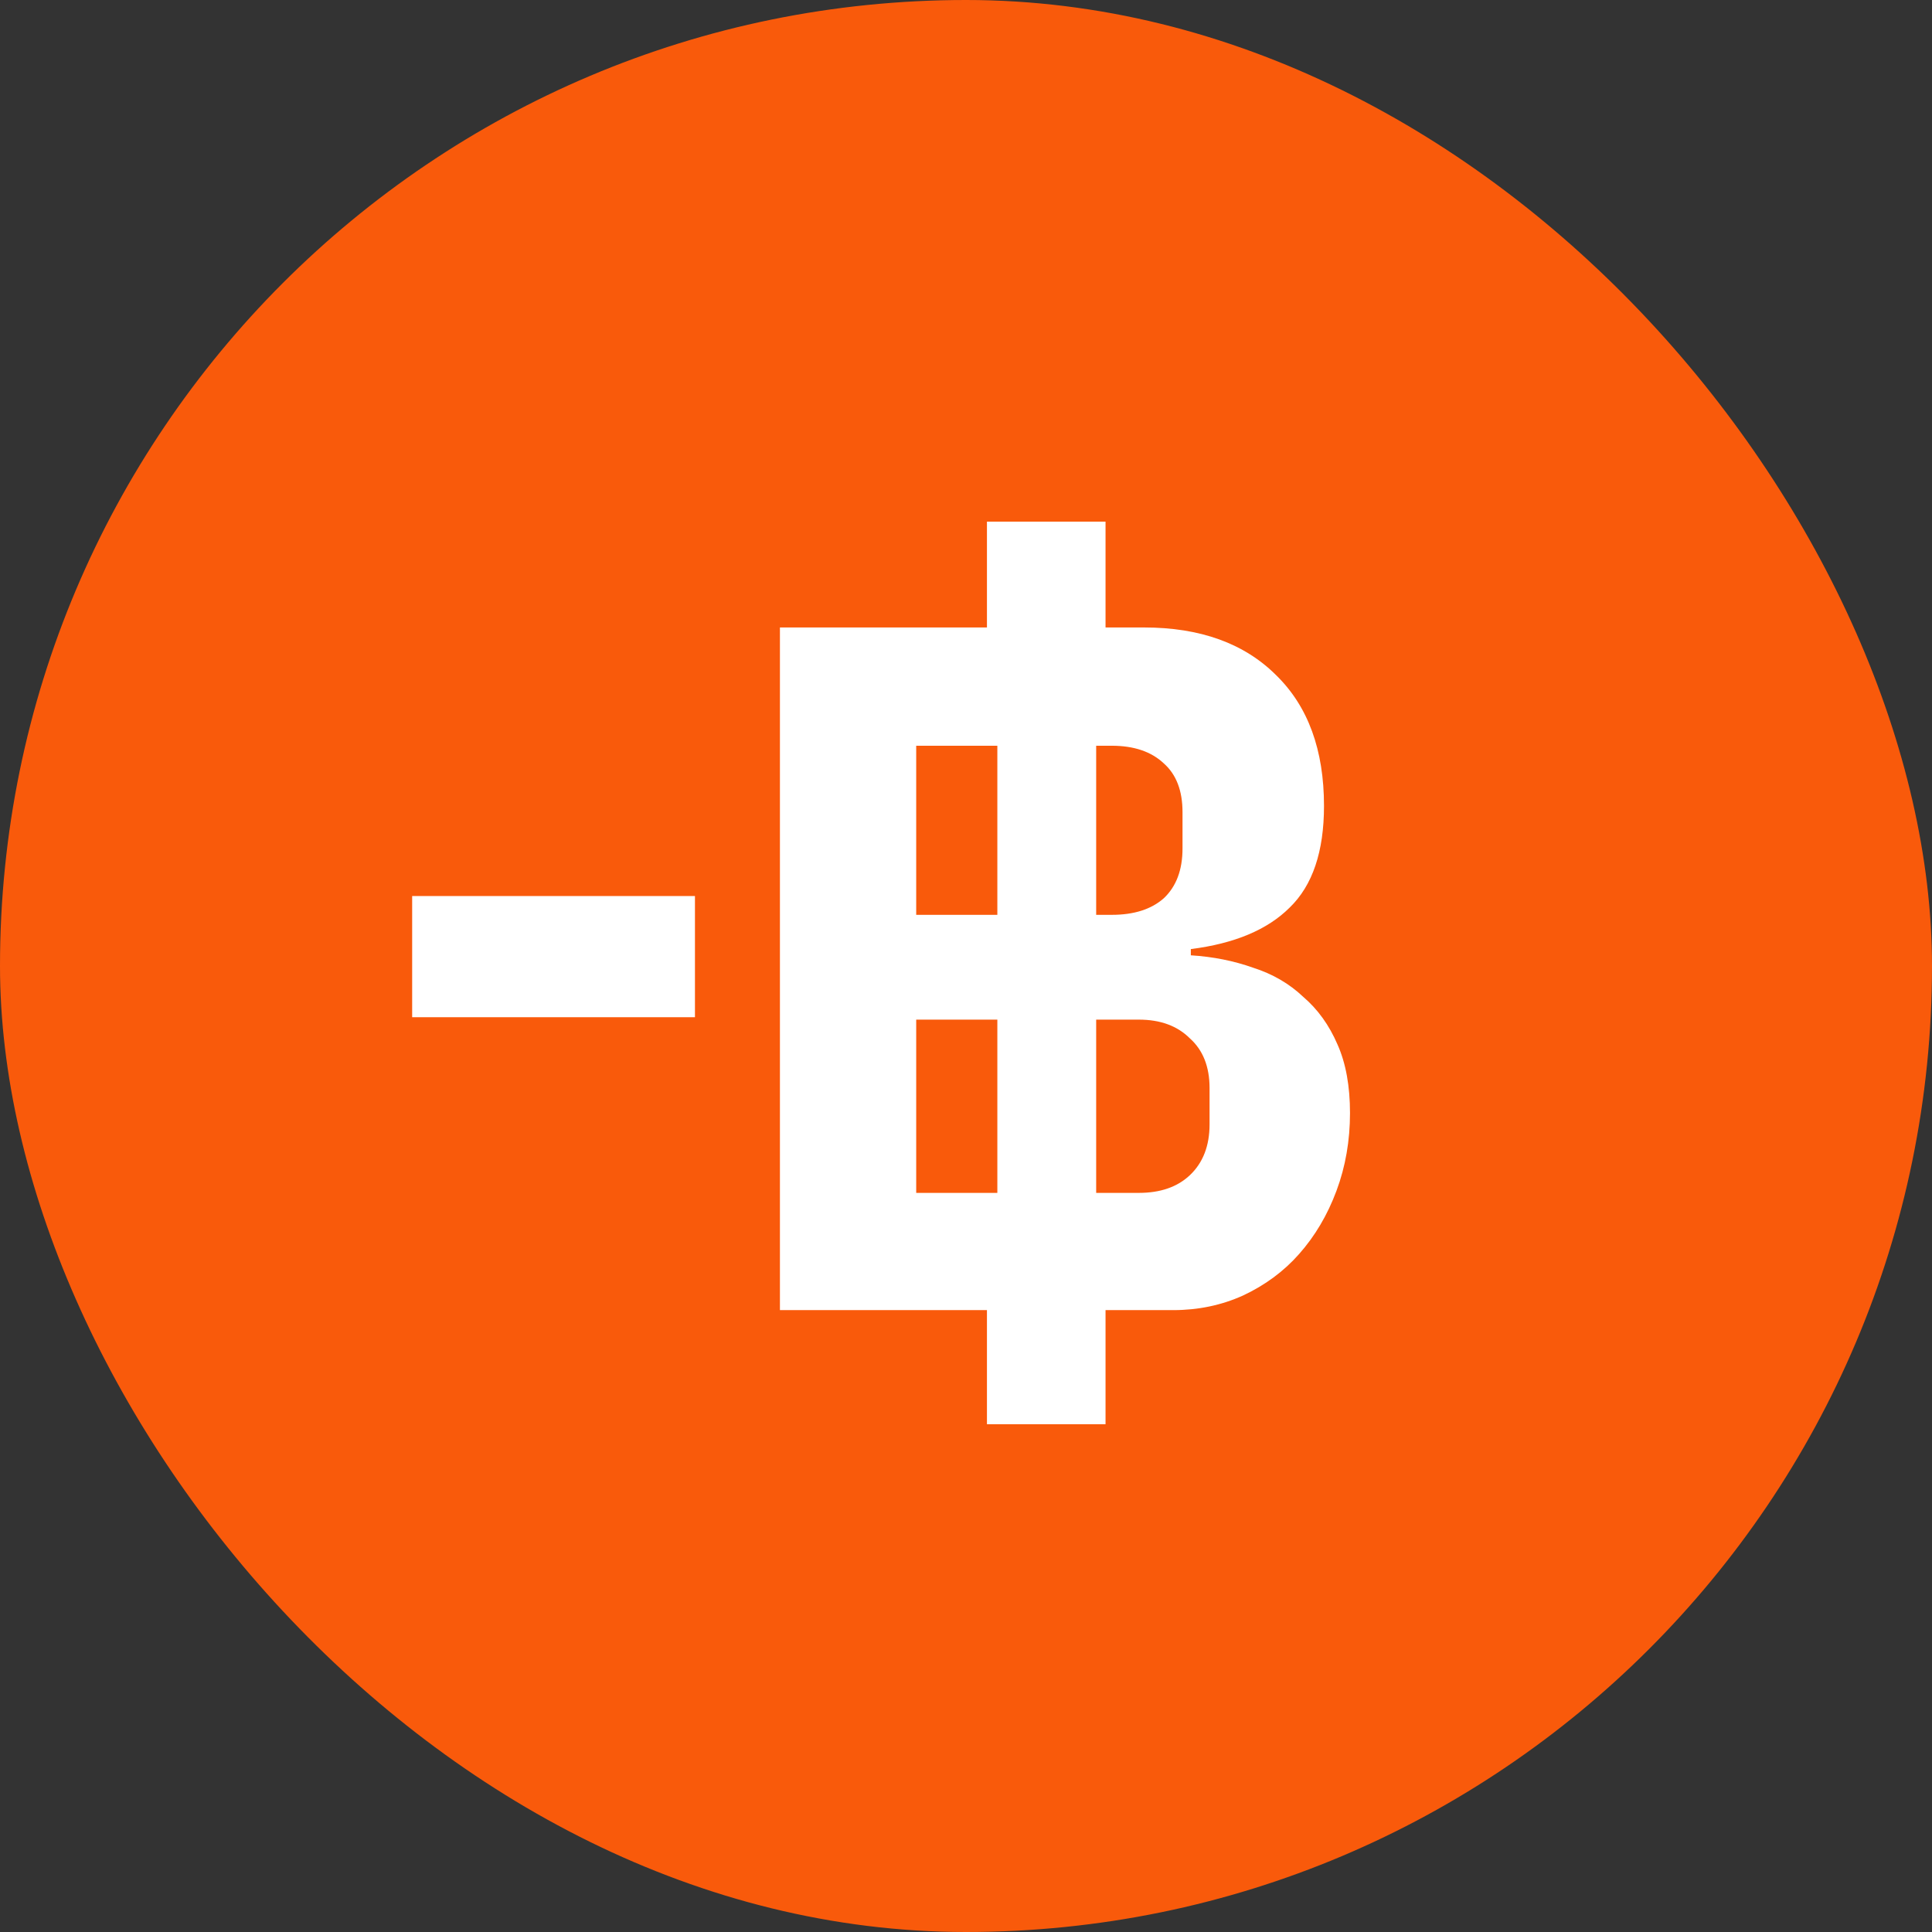
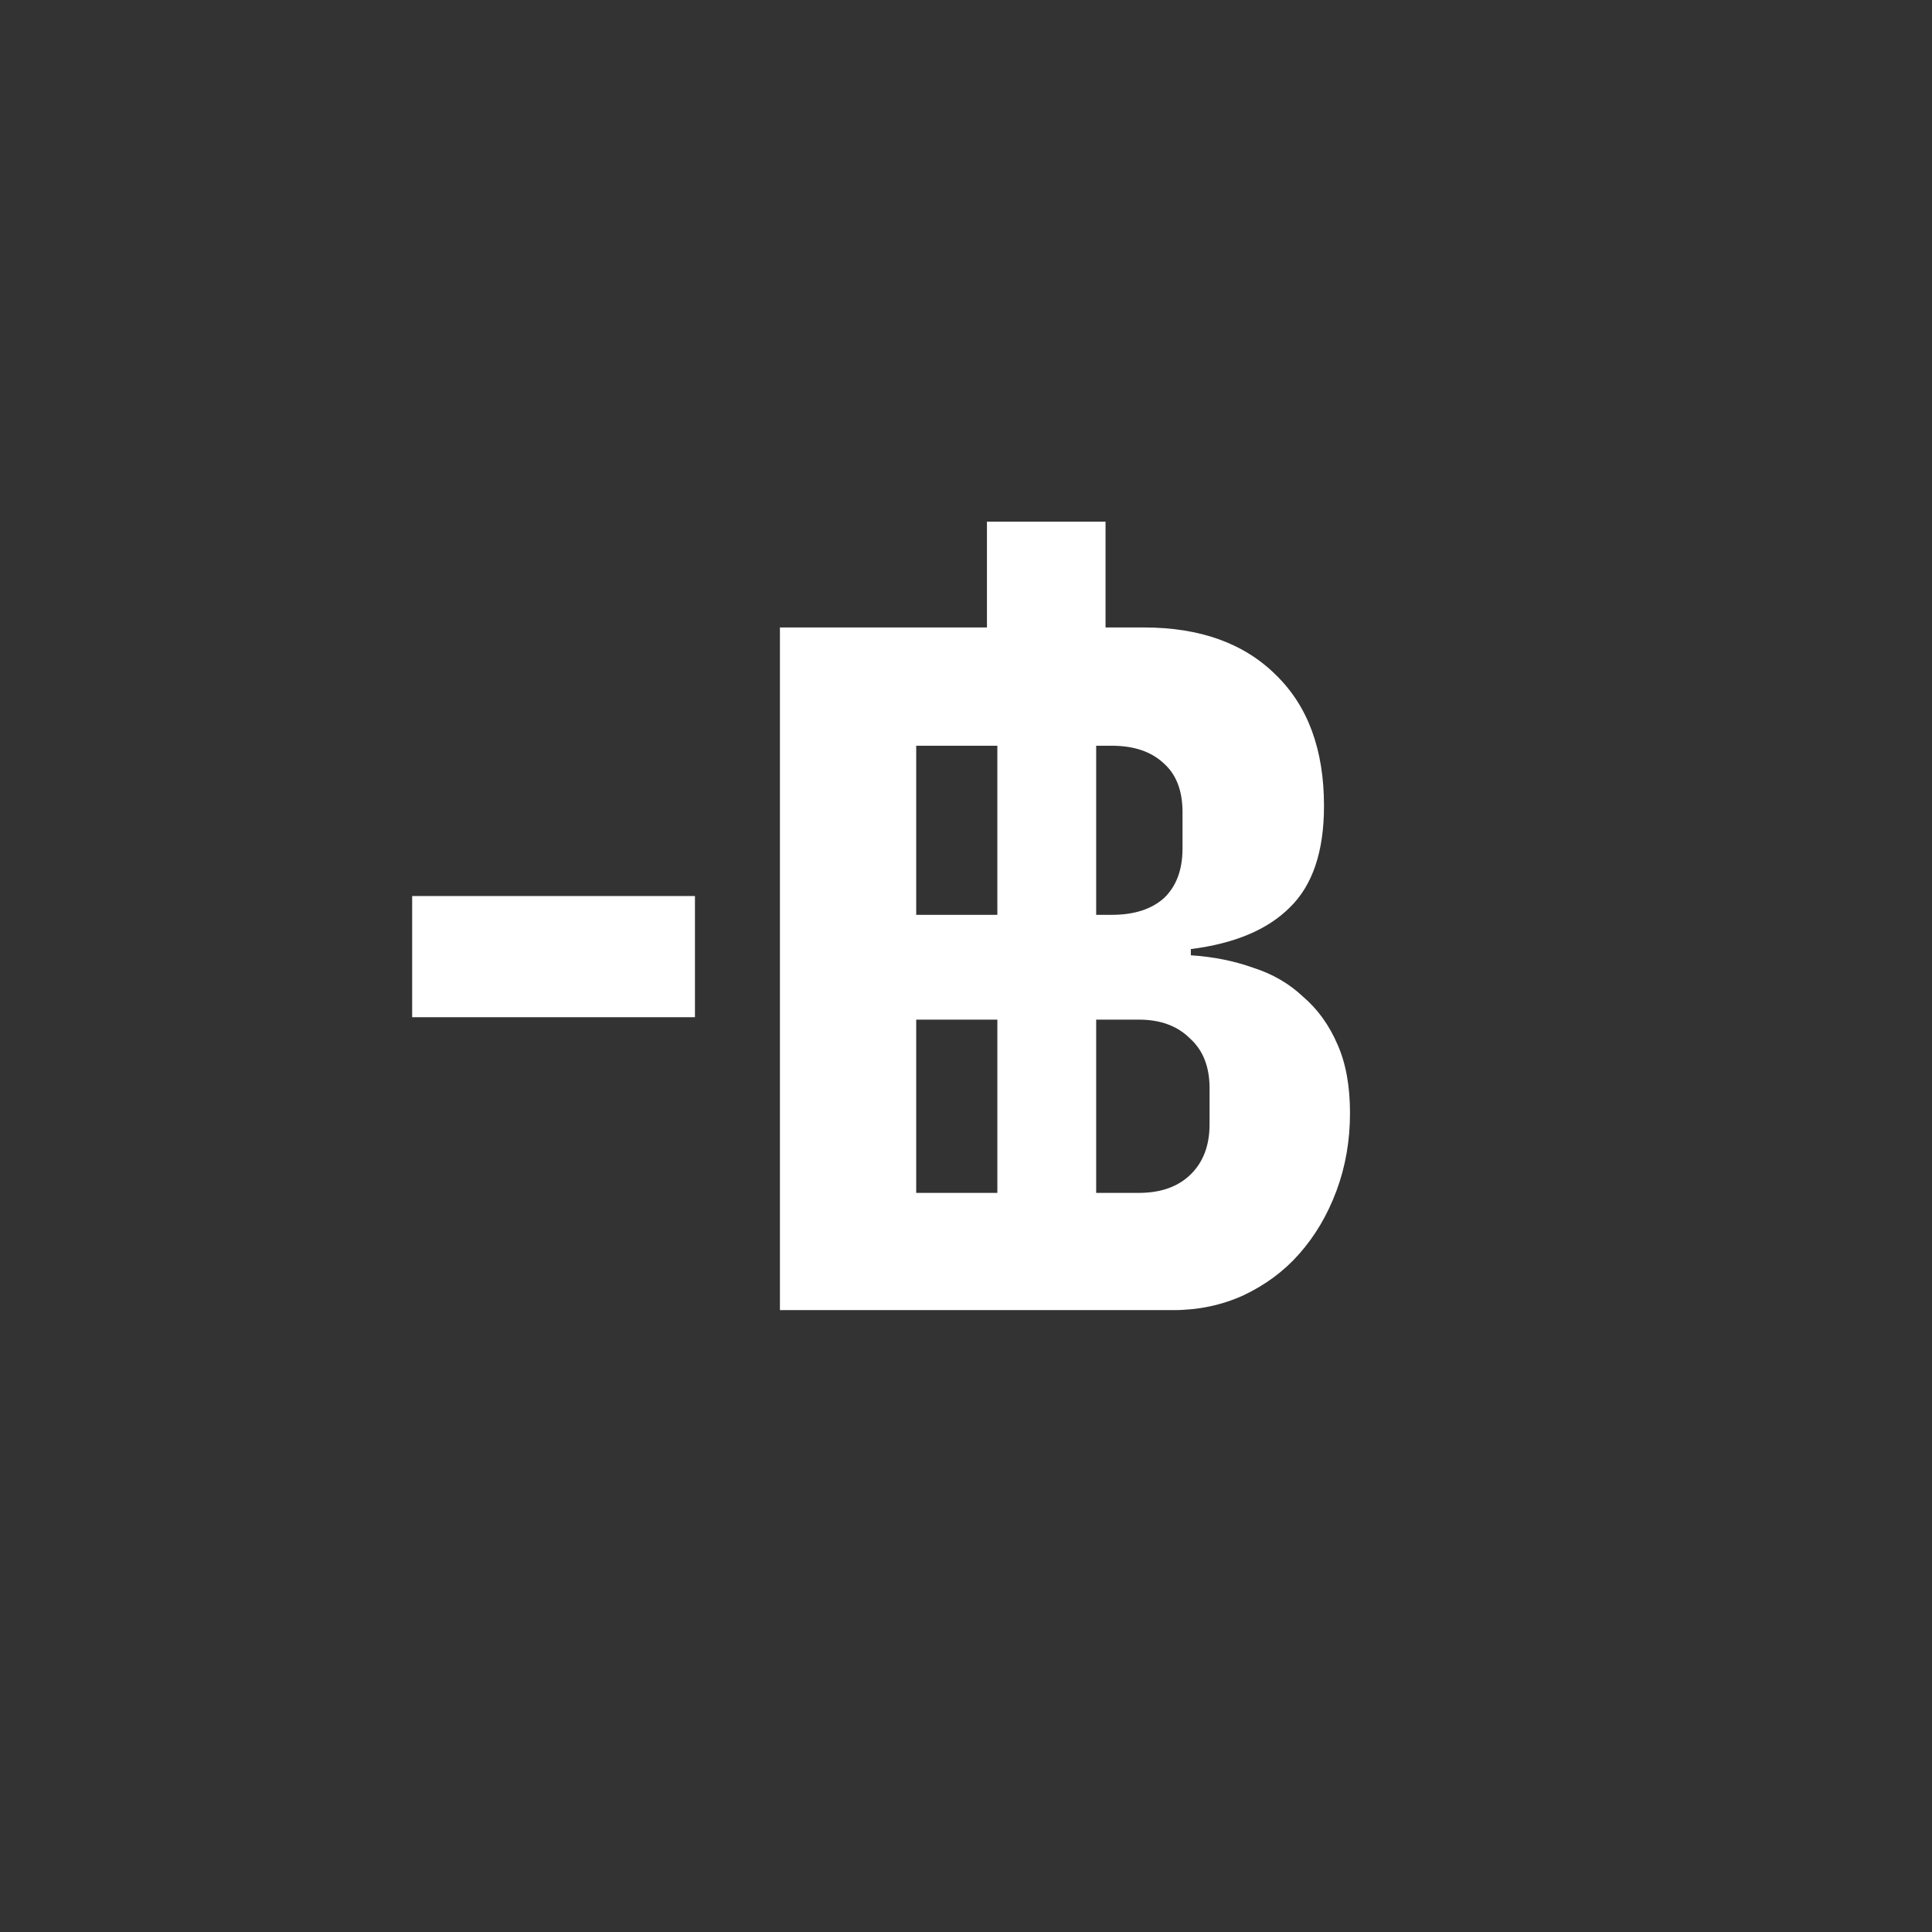
<svg xmlns="http://www.w3.org/2000/svg" fill="none" viewBox="0 0 120 120">
  <rect x="0" y="0" width="120" height="120" fill="#333333" stroke="none" />
-   <rect width="120" height="120" fill="#F95A0B" rx="60" />
-   <path fill="#fff" d="M61.301 81.374H48.443v-42.4h12.858V32.4h7.366v6.573h2.39c3.49 0 6.225.988 8.206 2.964 1.982 1.934 2.973 4.64 2.973 8.12 0 2.835-.711 4.94-2.133 6.315-1.378 1.374-3.424 2.234-6.138 2.577v.387c1.379.086 2.67.343 3.877.773 1.206.387 2.24.988 3.101 1.804.905.774 1.616 1.762 2.133 2.965.516 1.16.775 2.577.775 4.253 0 1.718-.28 3.329-.84 4.832-.56 1.504-1.335 2.814-2.326 3.931-.948 1.074-2.11 1.933-3.49 2.578-1.334.601-2.777.902-4.328.902h-4.2v7.088h-7.366v-7.088zm9.434-7.282c1.335 0 2.39-.365 3.166-1.095.818-.773 1.227-1.826 1.227-3.158v-2.255c0-1.332-.409-2.363-1.227-3.093-.776-.773-1.831-1.16-3.166-1.16h-2.65v10.761h2.65zm-1.68-17.27c1.378 0 2.455-.343 3.23-1.03.776-.73 1.163-1.762 1.163-3.093v-2.256c0-1.331-.387-2.341-1.163-3.028-.775-.73-1.852-1.096-3.23-1.096h-.97v10.504h.97zm-7.108 17.27v-10.76h-5.04v10.76h5.04zm0-17.27V46.32h-5.04v10.504h5.04zM25.6 55.654h17.565v7.528H25.6z" />
+   <path fill="#fff" d="M61.301 81.374H48.443v-42.4h12.858V32.4h7.366v6.573h2.39c3.49 0 6.225.988 8.206 2.964 1.982 1.934 2.973 4.64 2.973 8.12 0 2.835-.711 4.94-2.133 6.315-1.378 1.374-3.424 2.234-6.138 2.577v.387c1.379.086 2.67.343 3.877.773 1.206.387 2.24.988 3.101 1.804.905.774 1.616 1.762 2.133 2.965.516 1.16.775 2.577.775 4.253 0 1.718-.28 3.329-.84 4.832-.56 1.504-1.335 2.814-2.326 3.931-.948 1.074-2.11 1.933-3.49 2.578-1.334.601-2.777.902-4.328.902h-4.2h-7.366v-7.088zm9.434-7.282c1.335 0 2.39-.365 3.166-1.095.818-.773 1.227-1.826 1.227-3.158v-2.255c0-1.332-.409-2.363-1.227-3.093-.776-.773-1.831-1.16-3.166-1.16h-2.65v10.761h2.65zm-1.68-17.27c1.378 0 2.455-.343 3.23-1.03.776-.73 1.163-1.762 1.163-3.093v-2.256c0-1.331-.387-2.341-1.163-3.028-.775-.73-1.852-1.096-3.23-1.096h-.97v10.504h.97zm-7.108 17.27v-10.76h-5.04v10.76h5.04zm0-17.27V46.32h-5.04v10.504h5.04zM25.6 55.654h17.565v7.528H25.6z" />
</svg>